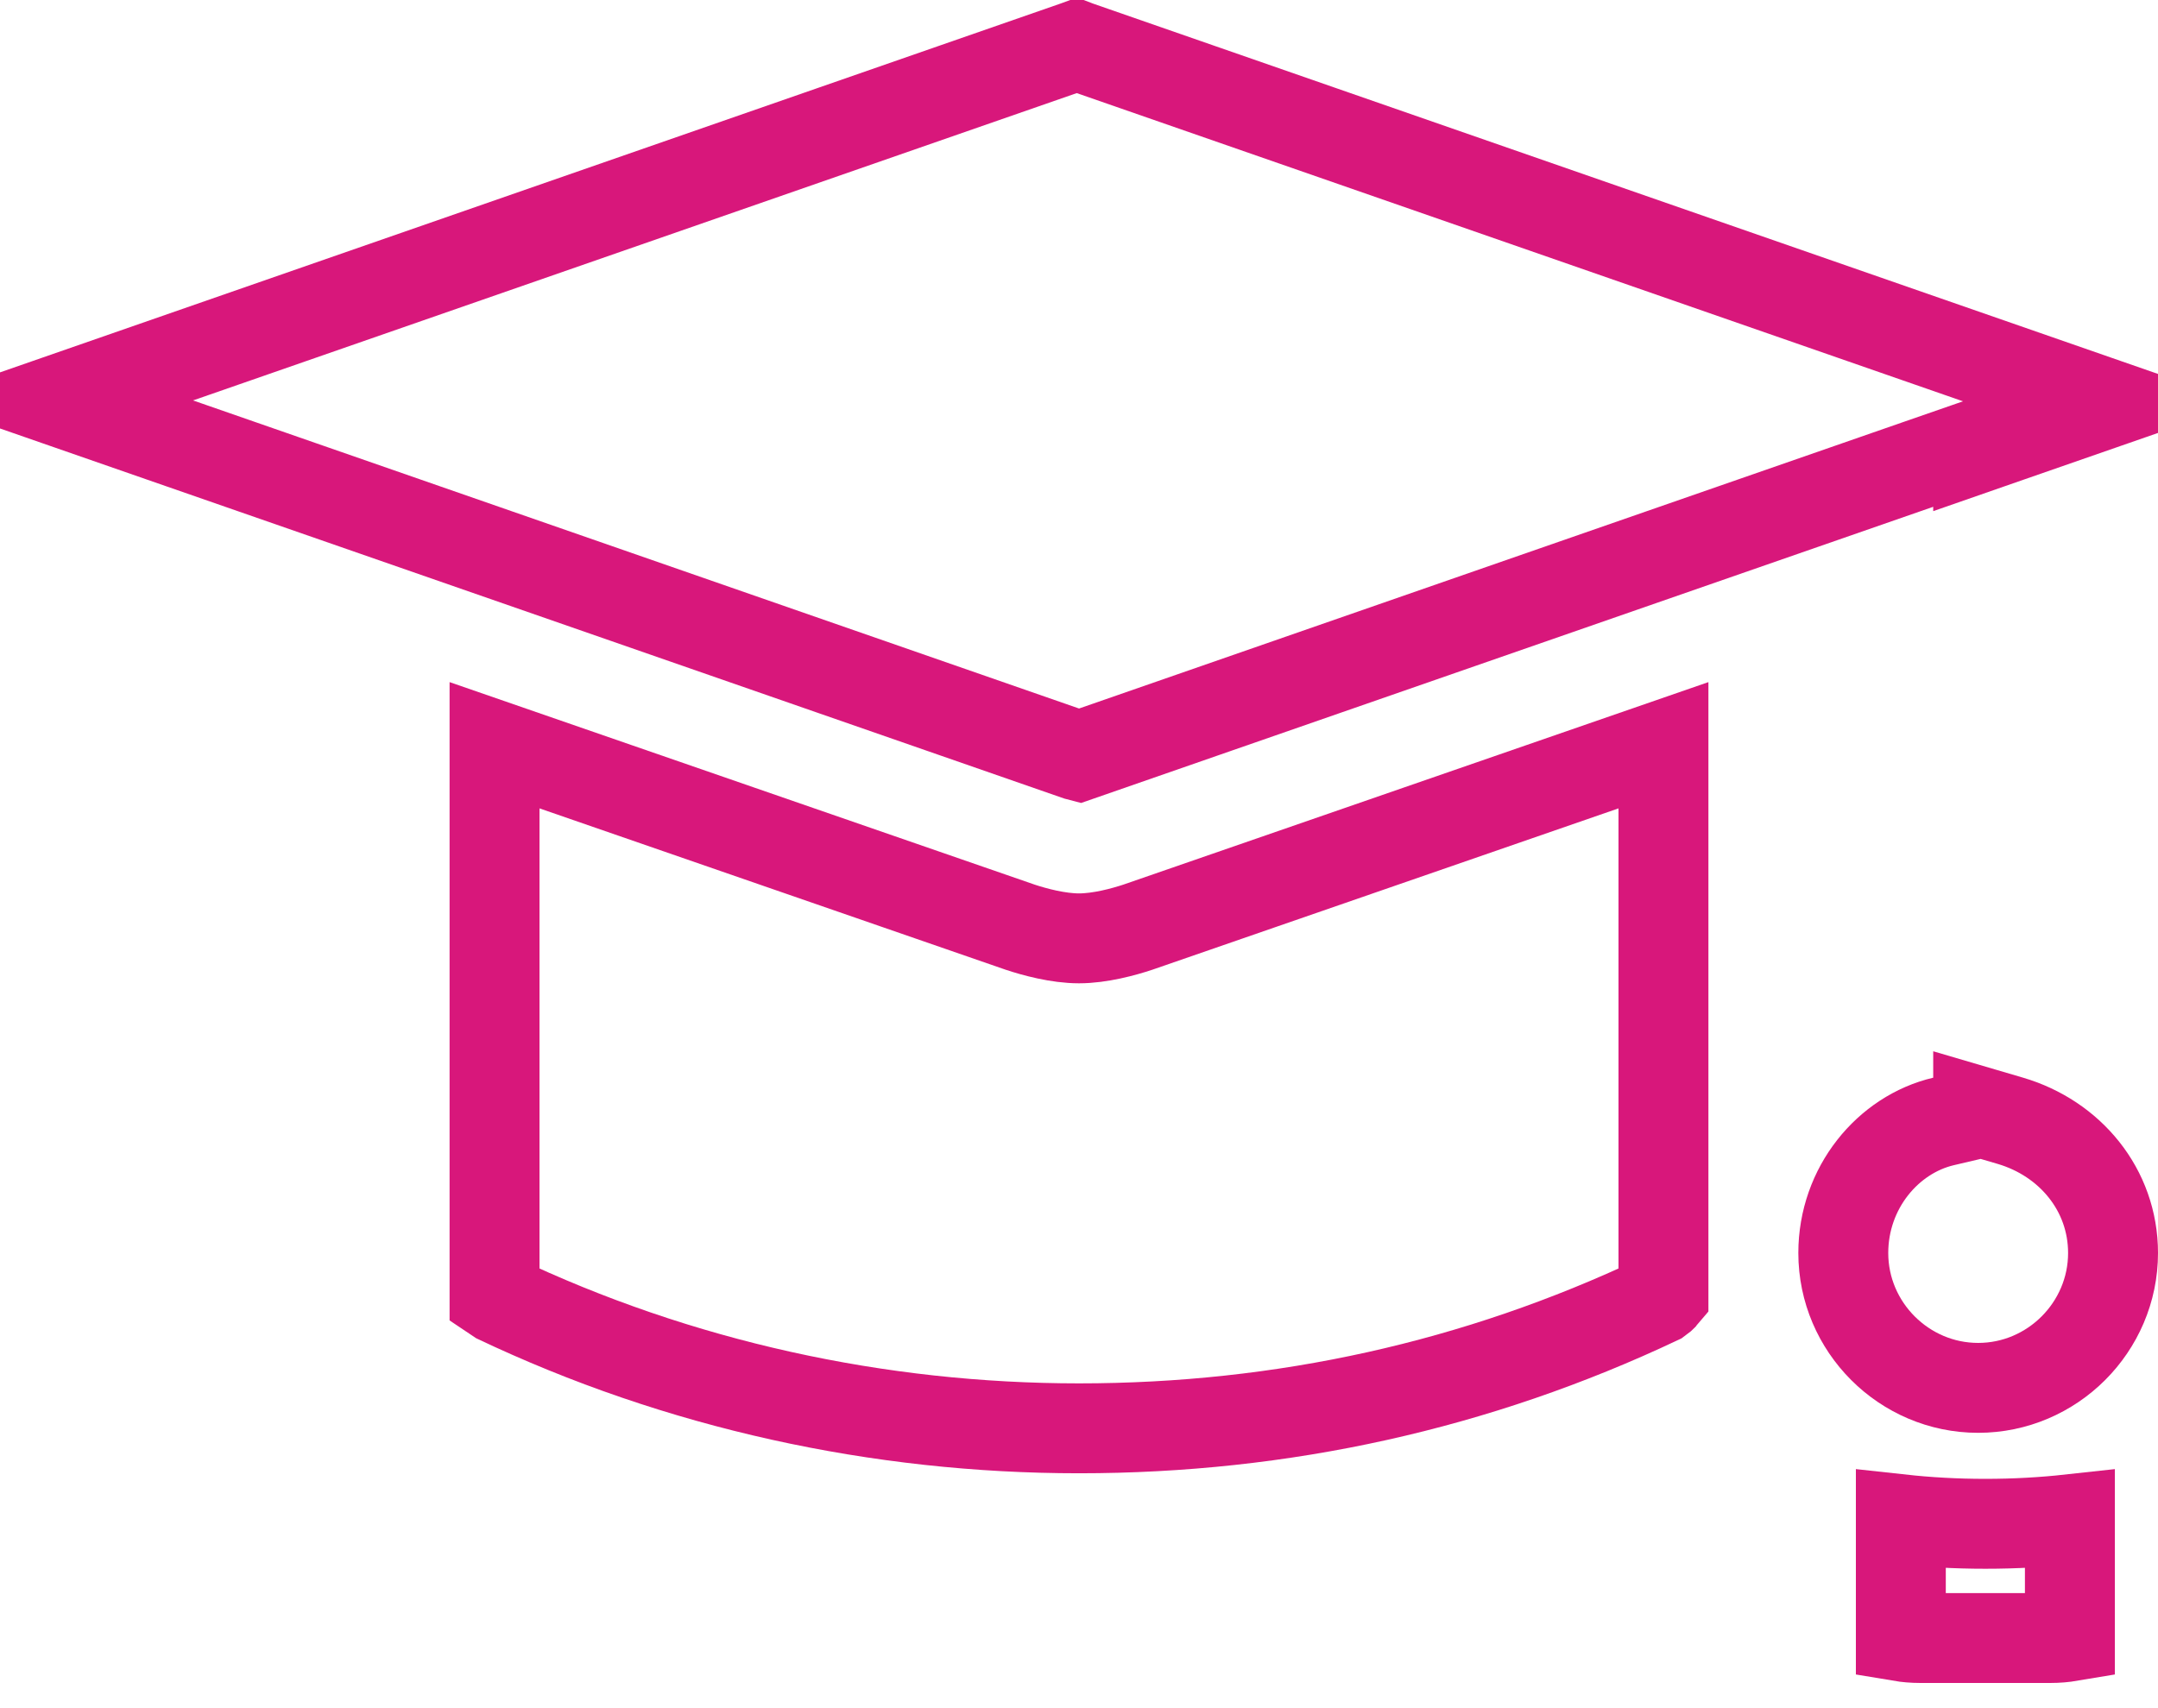
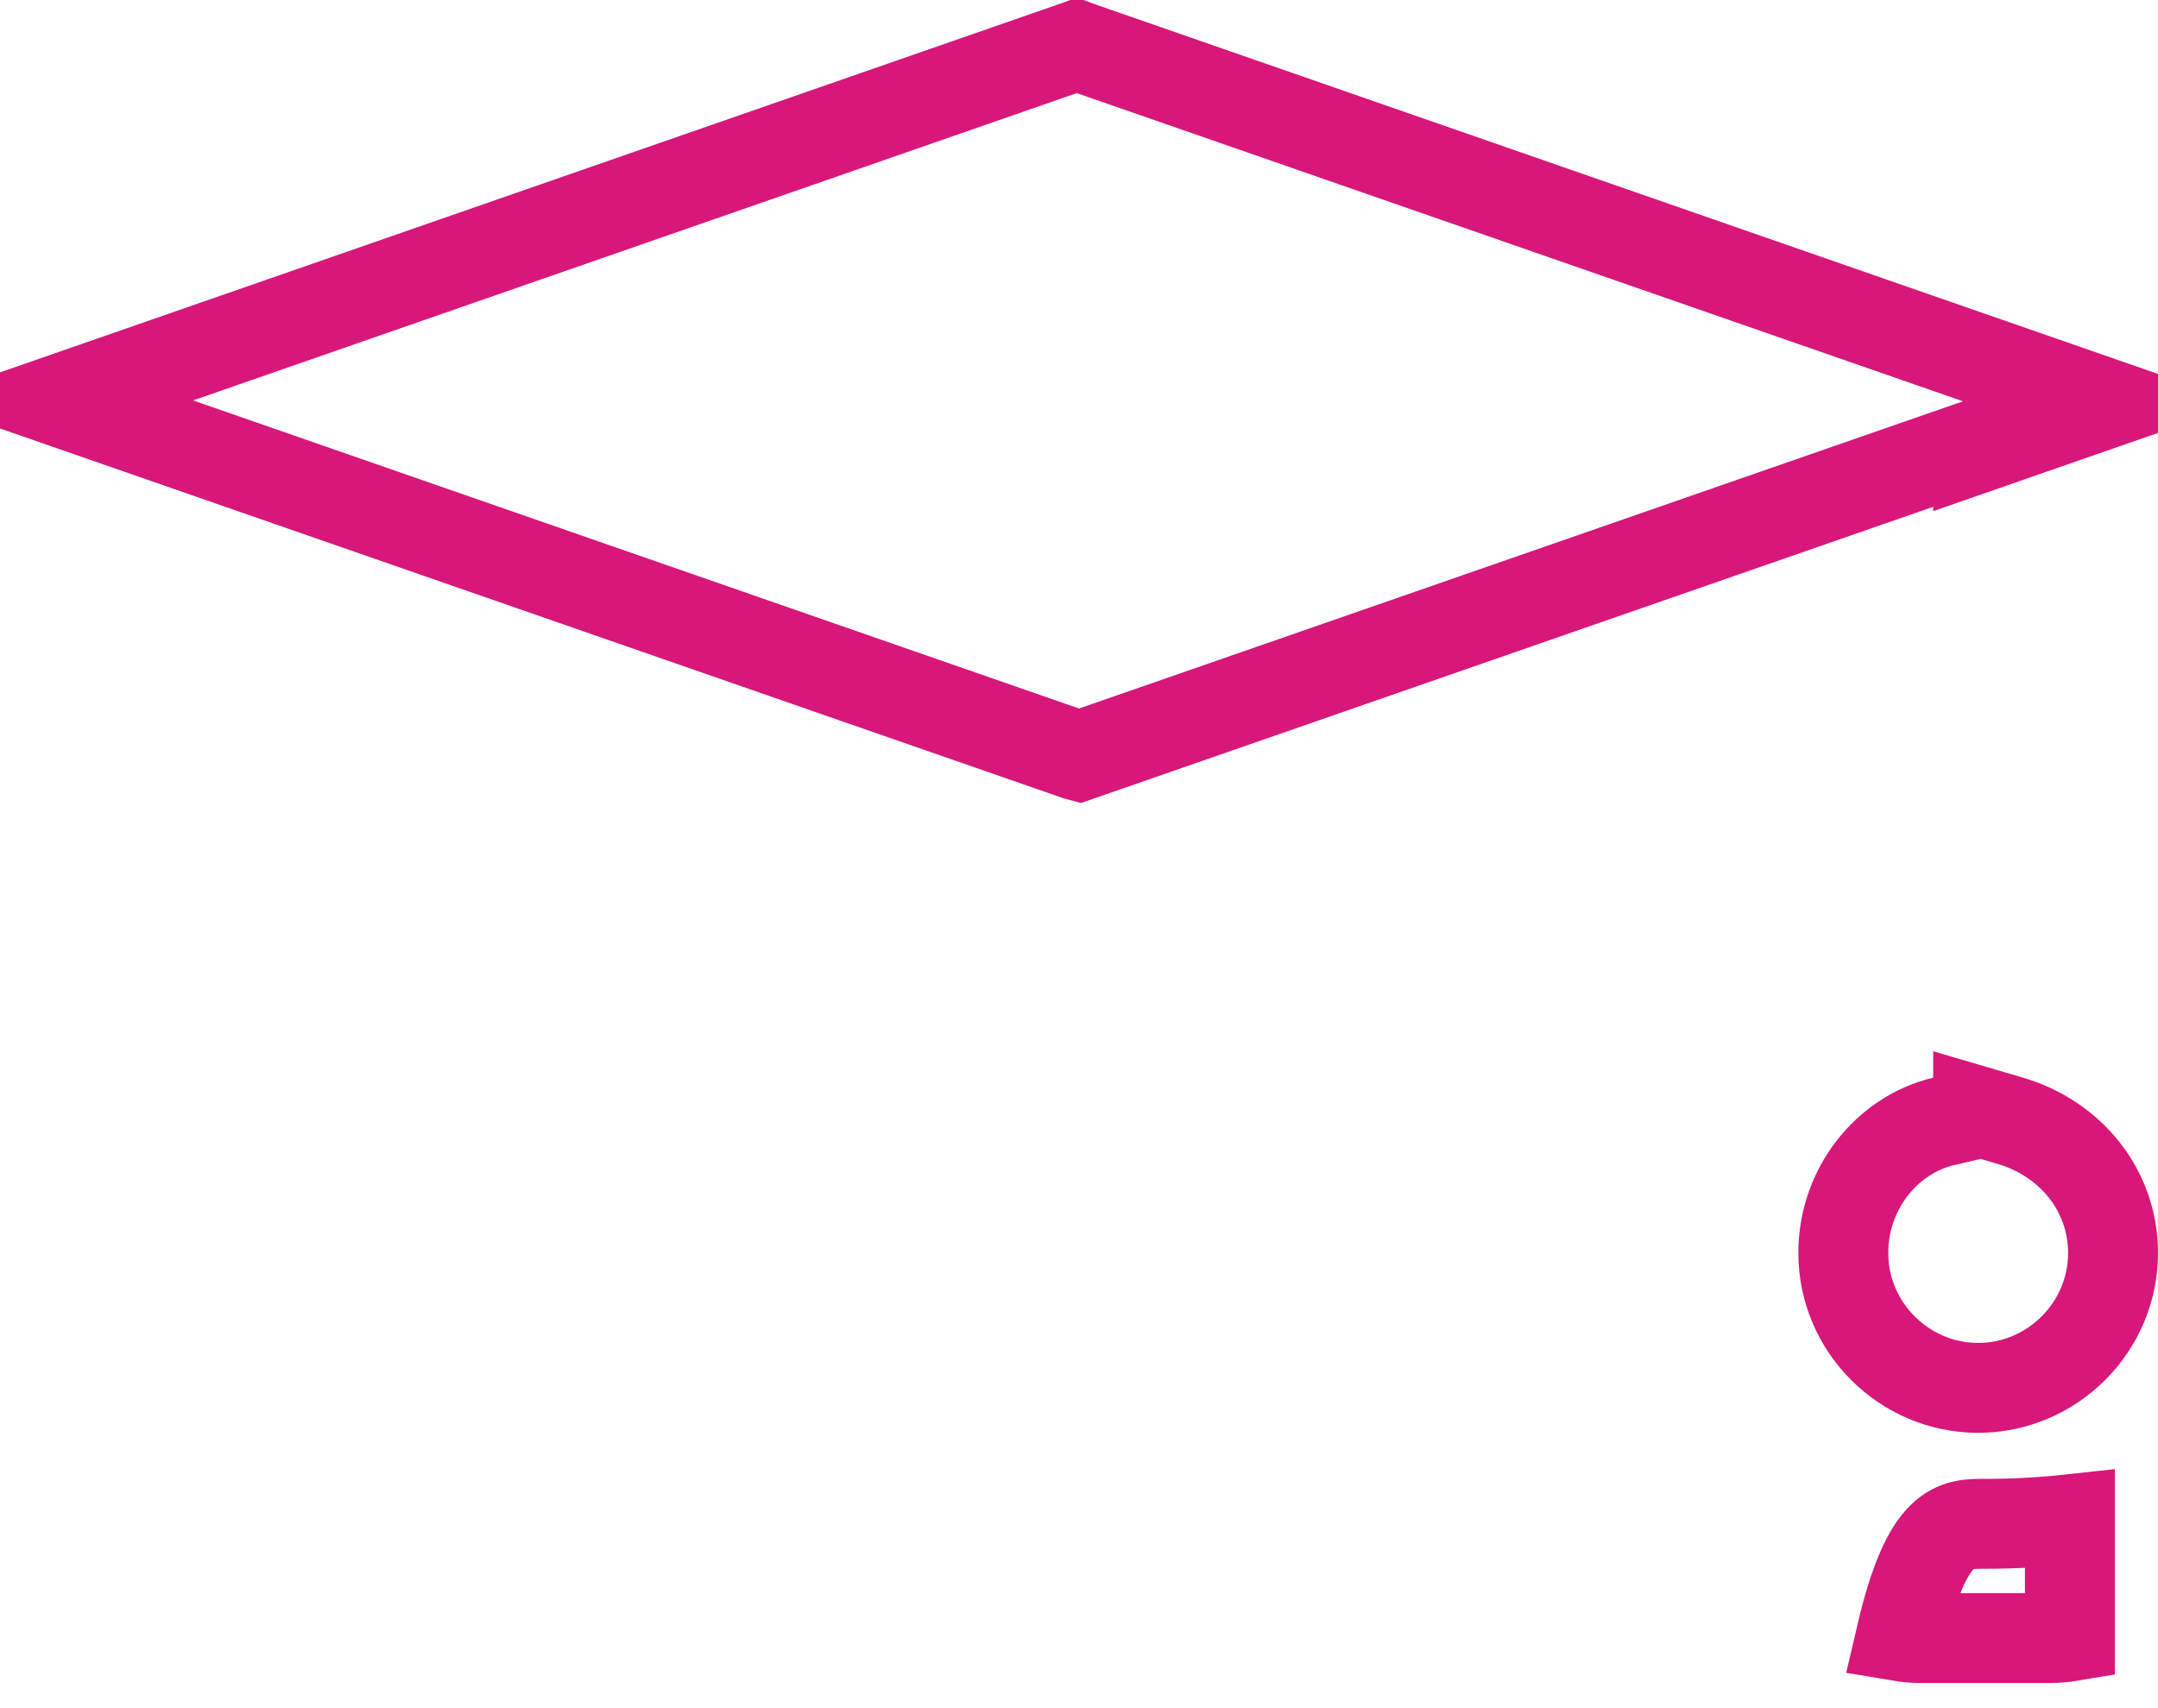
<svg xmlns="http://www.w3.org/2000/svg" width="48" height="38" viewBox="0 0 48 38" fill="none">
-   <path d="M22.673 20.62L22.673 20.62L22.684 20.624C23.012 20.733 23.535 20.875 24 20.875C24.465 20.875 24.988 20.733 25.316 20.624L25.316 20.624L25.327 20.62L37 16.579V28.815C36.99 28.827 36.976 28.841 36.956 28.859C36.938 28.874 36.919 28.891 36.896 28.907C32.854 30.819 28.527 31.775 24 31.775C19.548 31.775 15.099 30.808 11.04 28.877C11.023 28.868 11.01 28.861 11 28.854V16.579L22.673 20.62Z" stroke="#D8177B" stroke-width="2" />
-   <path d="M42.72 36.44C42.555 36.44 42.405 36.426 42.28 36.405V33.798C42.873 33.863 43.5 33.899 44.16 33.899C44.82 33.899 45.447 33.863 46.04 33.798V36.405C45.915 36.426 45.765 36.44 45.6 36.44H42.72Z" stroke="#D8177B" stroke-width="2" />
+   <path d="M42.72 36.44C42.555 36.44 42.405 36.426 42.28 36.405C42.873 33.863 43.5 33.899 44.16 33.899C44.82 33.899 45.447 33.863 46.04 33.798V36.405C45.915 36.426 45.765 36.44 45.6 36.44H42.72Z" stroke="#D8177B" stroke-width="2" />
  <path d="M44 24.723L44.718 24.934C46.041 25.324 47 26.468 47 27.875C47 29.523 45.648 30.875 44 30.875C42.352 30.875 41 29.523 41 27.875C41 26.428 41.991 25.24 43.229 24.948L44 24.767V24.723ZM44.672 9.73L44 9.964V9.869L42.672 10.33L24.011 16.817C23.989 16.811 23.966 16.805 23.942 16.8L1.25 8.908L23.928 1.02L23.95 1.012L23.971 1.02L46.843 8.975L44.672 9.73Z" stroke="#D8177B" stroke-width="2" />
</svg>